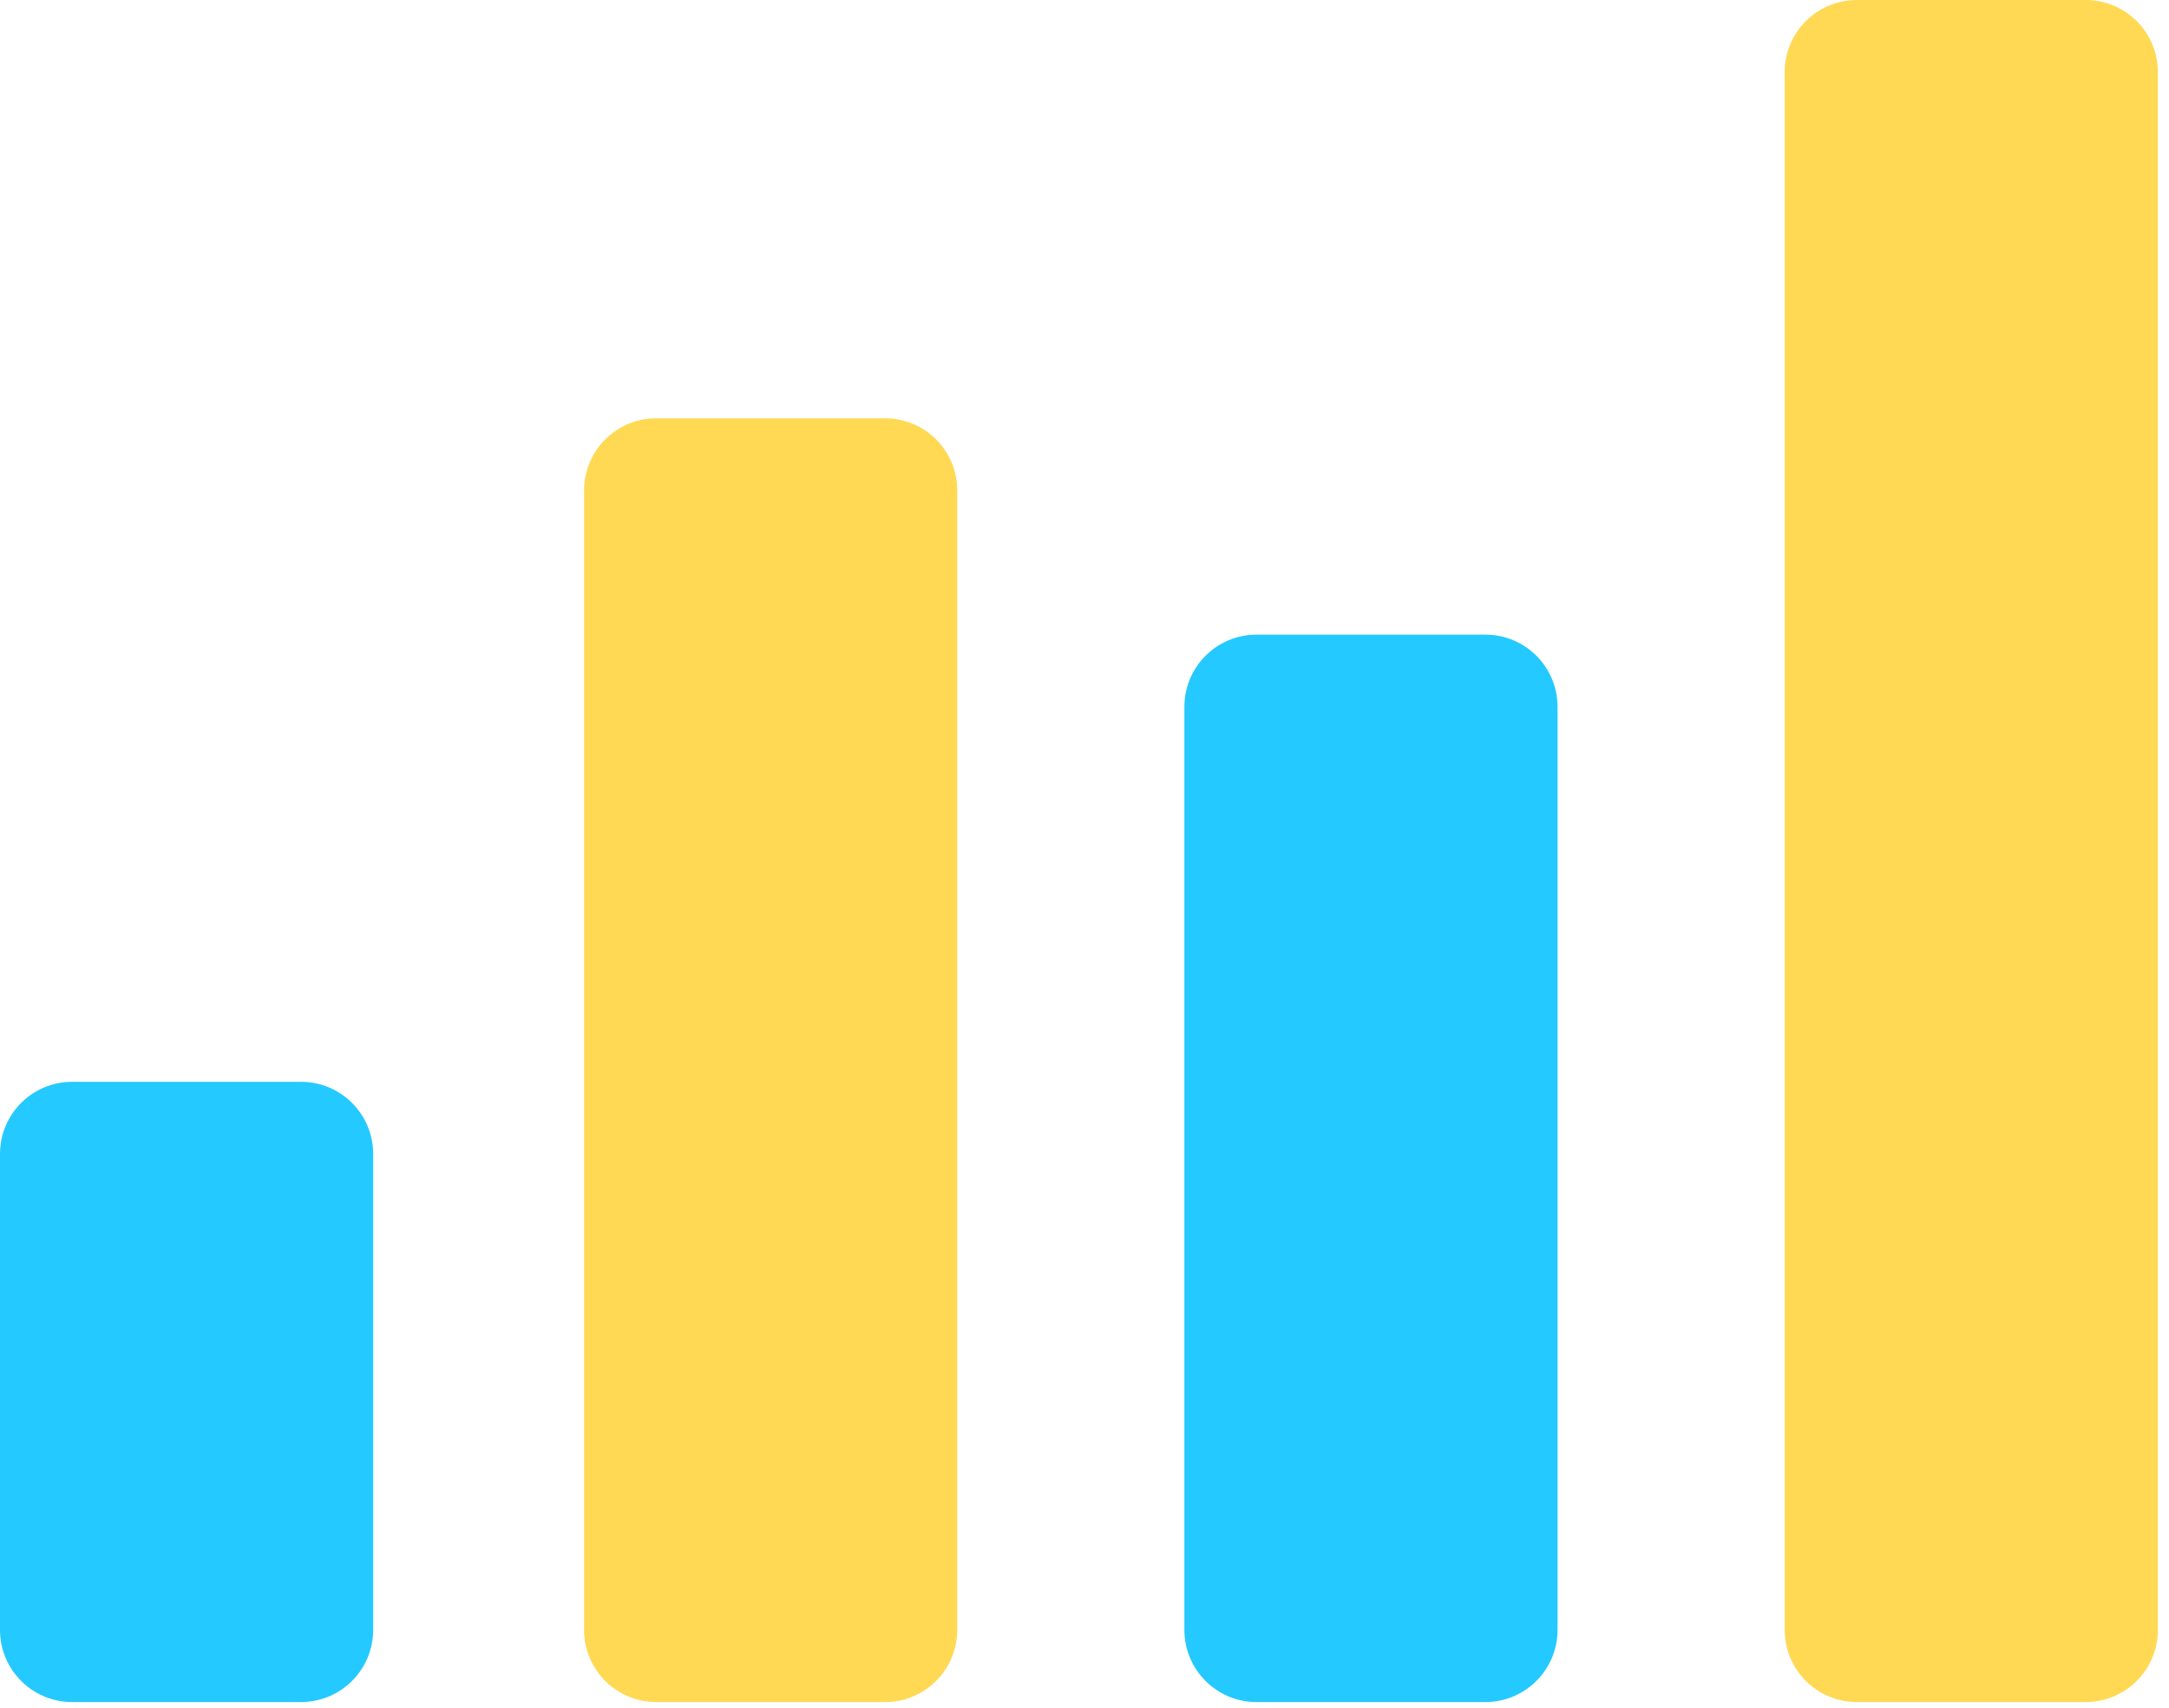
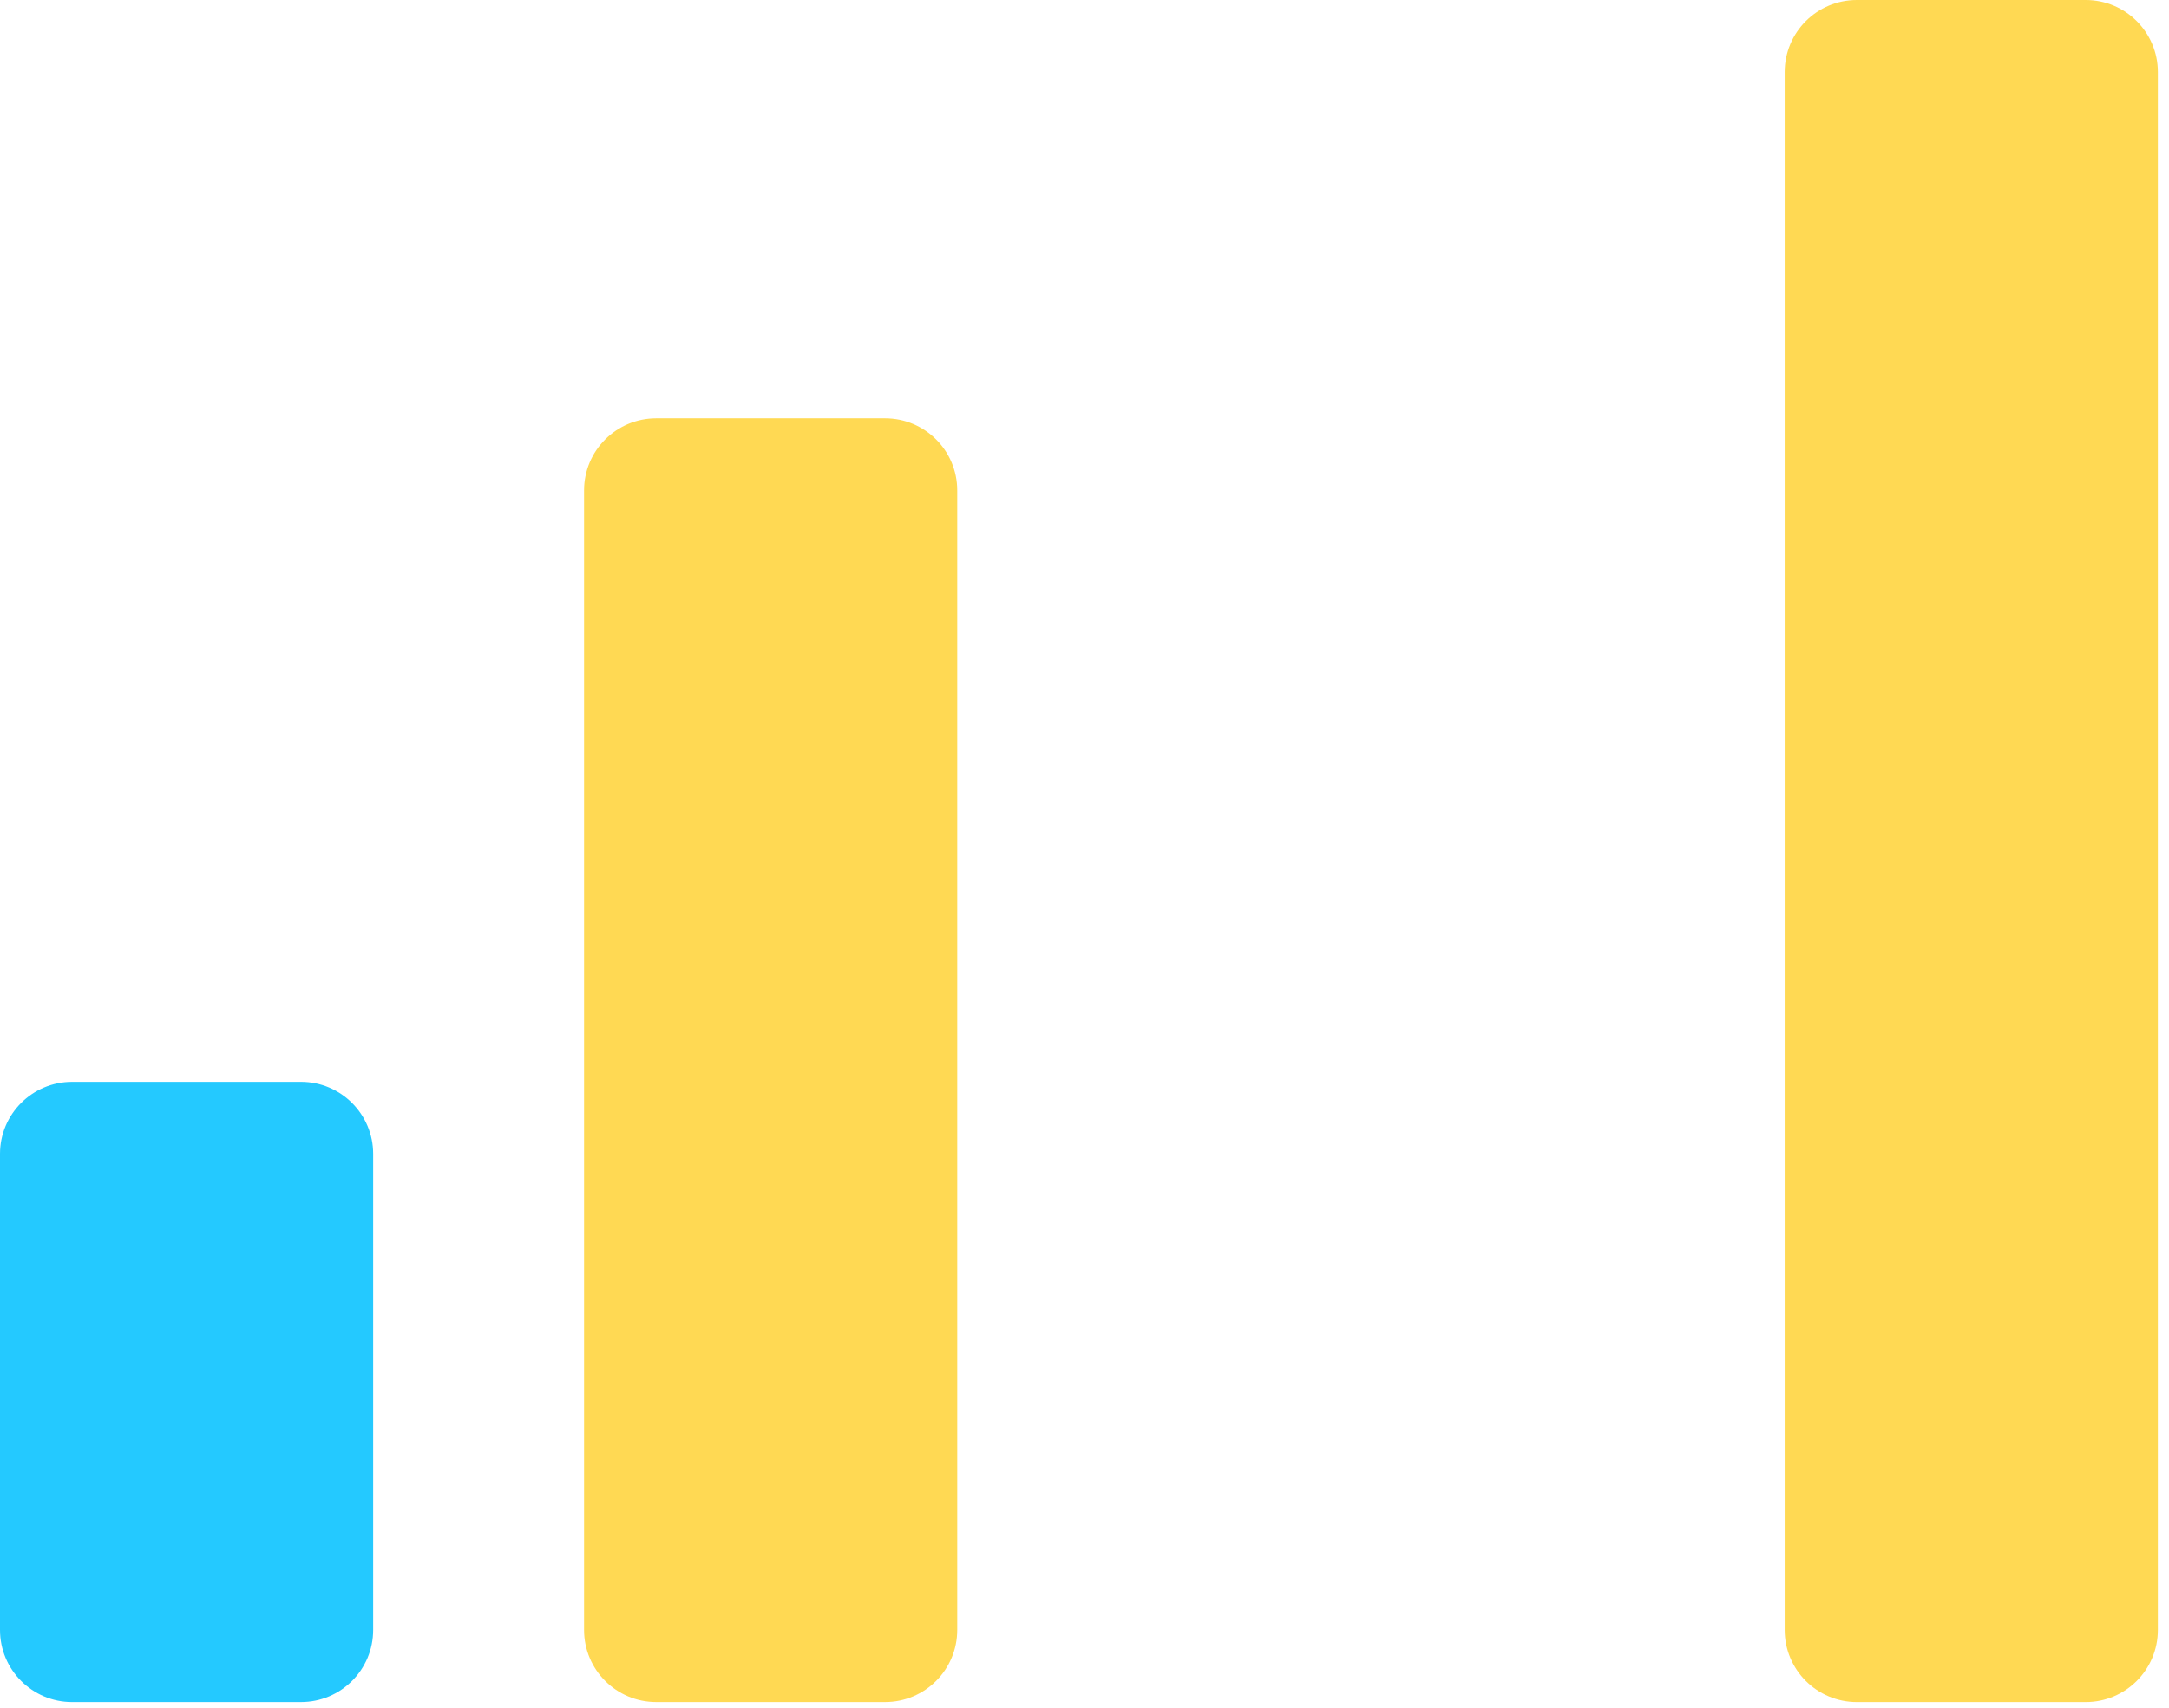
<svg xmlns="http://www.w3.org/2000/svg" width="127" height="100" viewBox="0 0 127 100" fill="none">
  <path d="M21.85 67.577L21.85 95.453C21.85 97.785 19.959 99.676 17.626 99.676L4.224 99.677C1.891 99.677 5.93677e-06 97.786 6.05144e-06 95.453L5.51442e-06 67.577C5.62909e-06 65.245 1.891 63.354 4.224 63.354L17.626 63.354C19.959 63.354 21.85 65.245 21.85 67.577Z" fill="#24C9FF" />
  <path d="M56.049 28.72L56.049 95.453C56.049 97.785 54.158 99.676 51.825 99.676L38.423 99.676C36.09 99.677 34.199 97.785 34.199 95.453L34.199 28.72C34.199 26.387 36.09 24.497 38.423 24.497L51.825 24.497C54.158 24.497 56.049 26.387 56.049 28.72Z" fill="#FFD953" />
-   <path d="M91.198 41.391L91.198 95.453C91.198 97.785 89.307 99.676 86.975 99.676L73.572 99.677C71.24 99.677 69.349 97.786 69.349 95.453L69.349 41.391C69.349 39.058 71.24 37.167 73.572 37.167L86.975 37.167C89.307 37.167 91.198 39.058 91.198 41.391Z" fill="#24C9FF" />
  <path d="M126.348 4.224L126.348 95.453C126.348 97.785 124.457 99.677 122.124 99.677L108.722 99.677C106.389 99.677 104.498 97.786 104.498 95.453L104.498 4.224C104.498 1.891 106.389 -7.75751e-07 108.722 -6.85086e-07L122.124 -1.64163e-07C124.457 -7.34981e-08 126.348 1.891 126.348 4.224Z" fill="#FFD953" />
</svg>